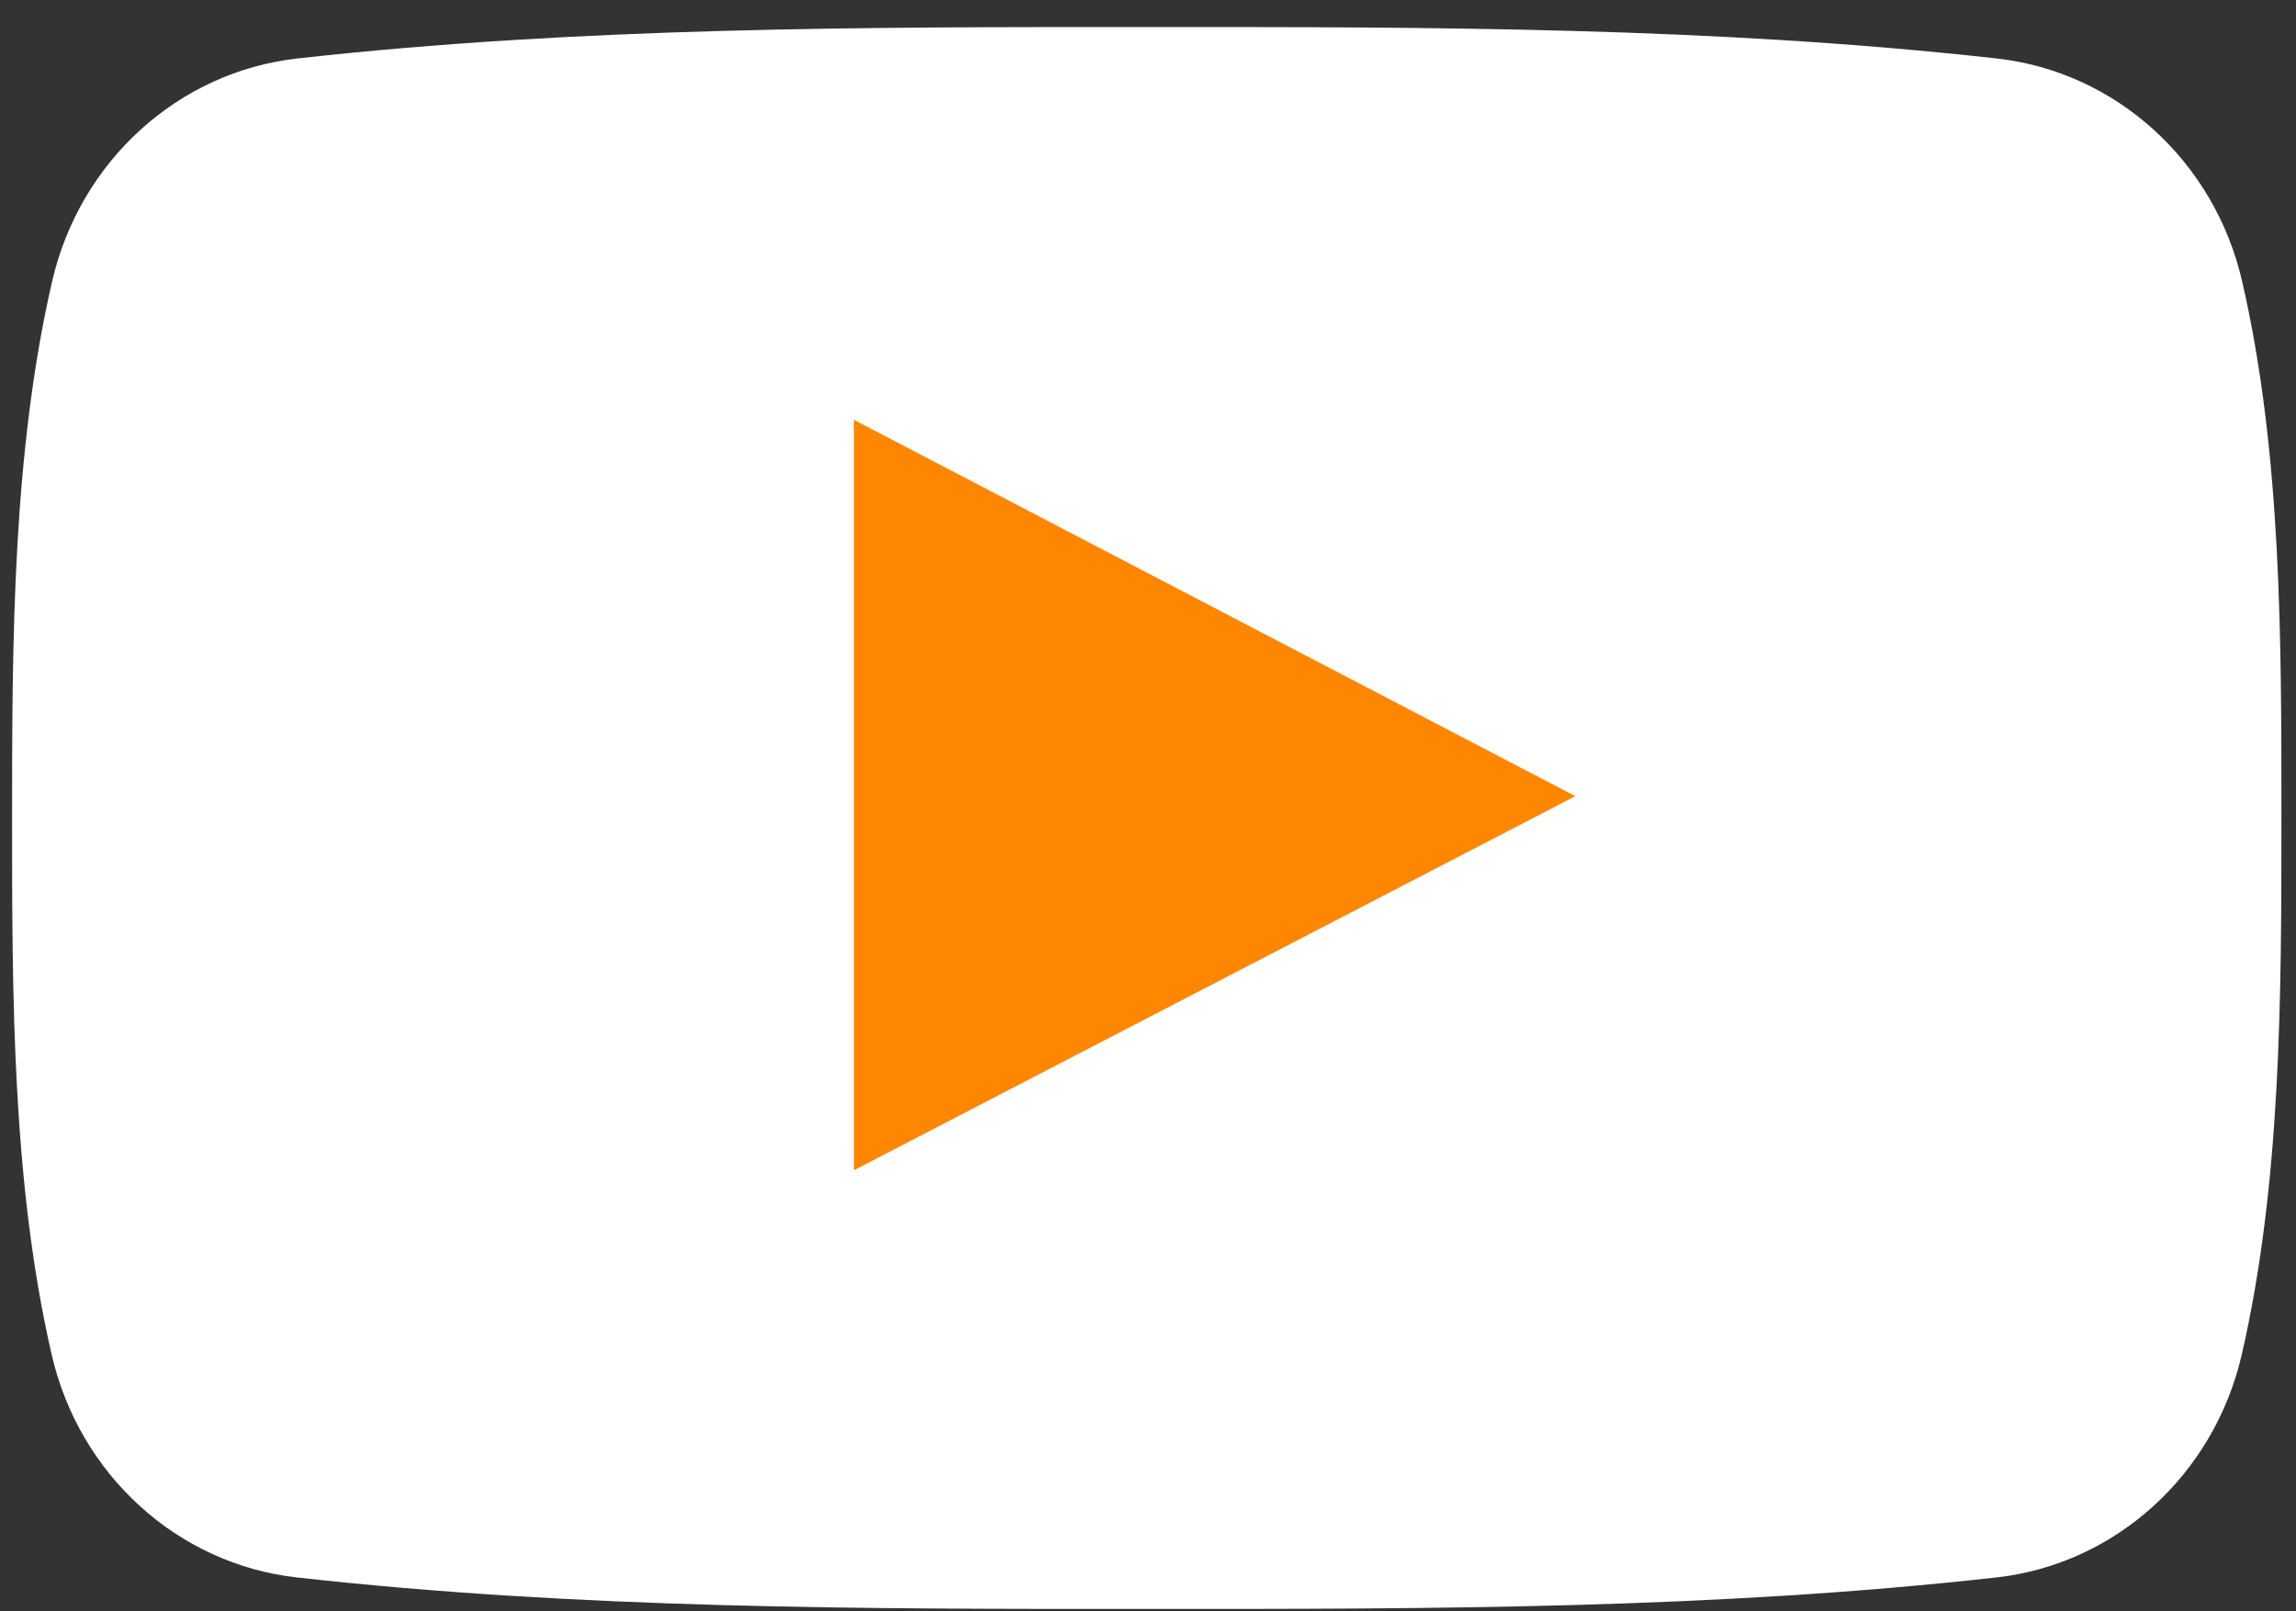
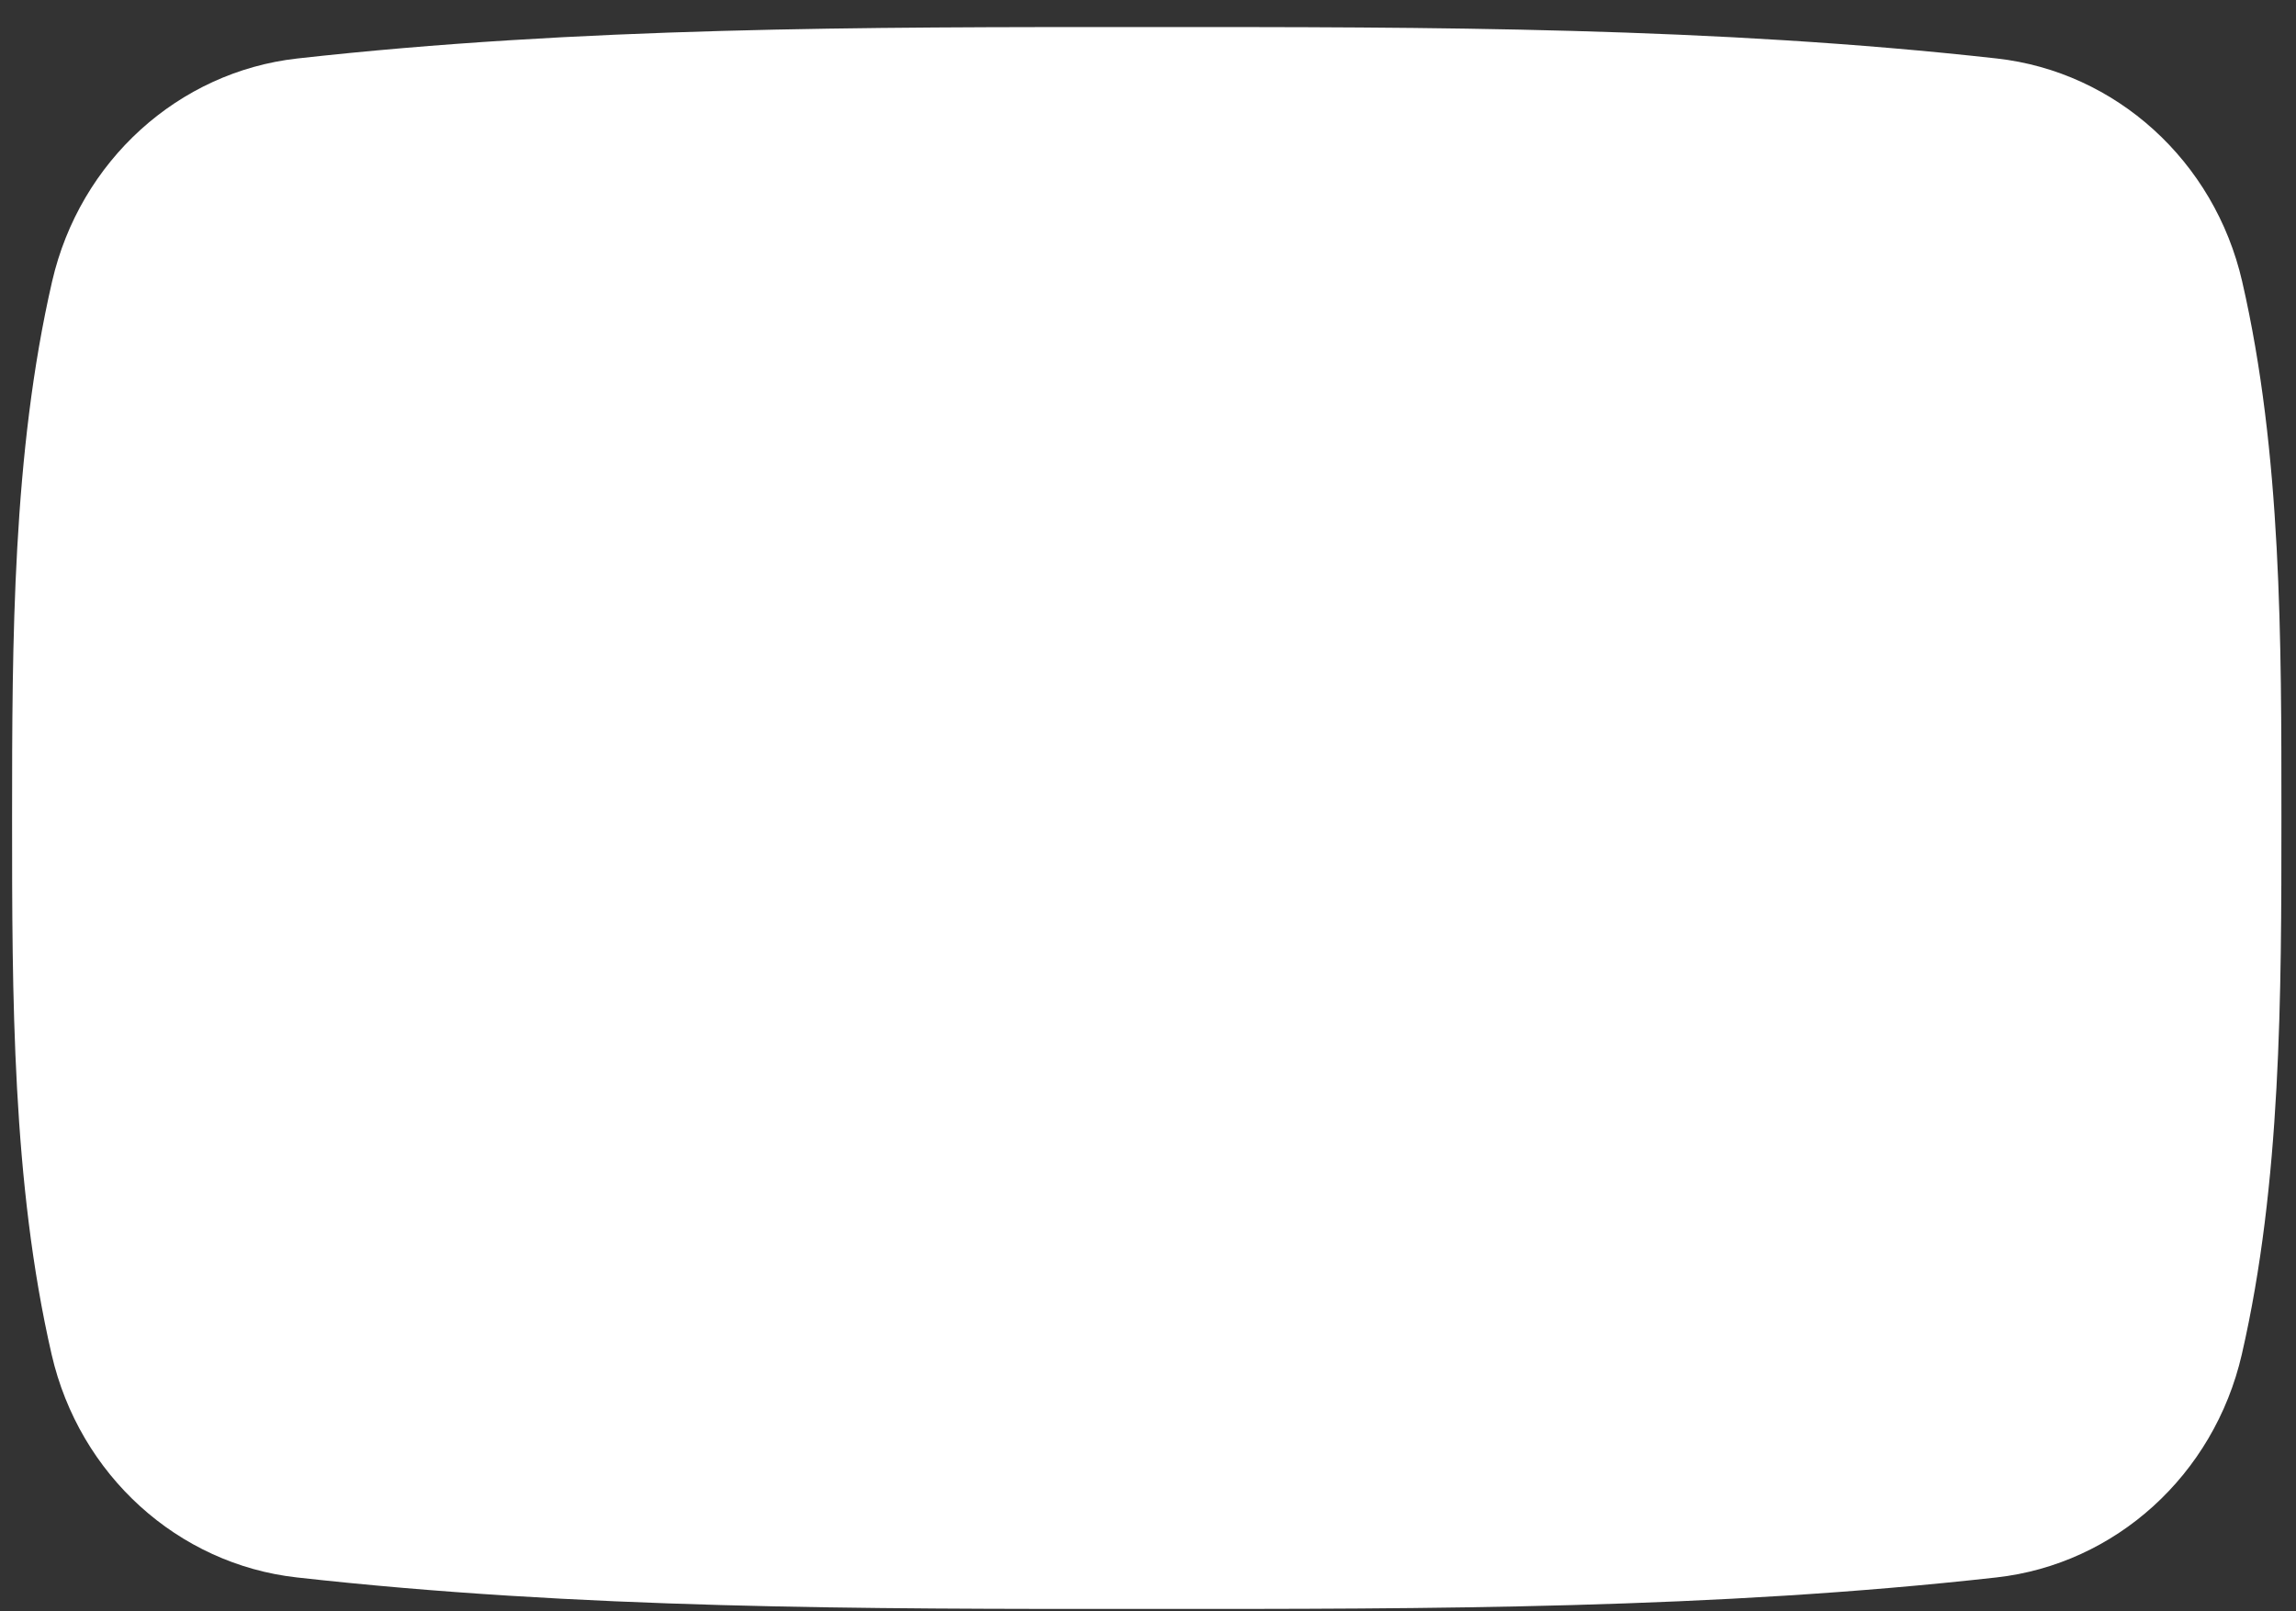
<svg xmlns="http://www.w3.org/2000/svg" width="57px" height="40px" viewBox="0 0 57 40" version="1.1">
  <rect x="0" y="0" width="57" height="40" fill="#333333" stroke="none" />
  <title>youtube-symbol</title>
  <desc>Created with Sketch.</desc>
  <defs />
  <g id="Page-1" stroke="none" stroke-width="1" fill="none" fill-rule="evenodd">
    <g id="Sign-in" transform="translate(-301, -278)" fill-rule="nonzero">
      <g id="youtube-symbol" transform="translate(301, 278)">
        <path d="M55.654,33.624 C54.963,36.62 52.513,38.829 49.563,39.158 C42.578,39.94 35.509,39.944 28.468,39.94 C21.427,39.944 14.356,39.94 7.369,39.158 C4.42,38.829 1.971,36.62 1.282,33.624 C0.3,29.356 0.3,24.699 0.3,20.306 C0.3,15.913 0.311,11.255 1.293,6.989 C1.982,3.993 4.431,1.782 7.38,1.452 C14.367,0.672 21.438,0.668 28.479,0.672 C35.518,0.668 42.589,0.672 49.574,1.452 C52.525,1.782 54.976,3.992 55.664,6.989 C56.647,11.256 56.638,15.913 56.638,20.306 C56.638,24.699 56.636,29.357 55.654,33.624 Z" id="Shape" fill="#FFFFFF" />
-         <path d="M21.199,29.051 C27.186,25.946 33.121,22.87 39.11,19.764 C33.103,16.629 27.17,13.536 21.199,10.42 C21.199,16.651 21.199,22.82 21.199,29.051 Z" id="Shape" fill="#FF8700" />
      </g>
    </g>
  </g>
</svg>